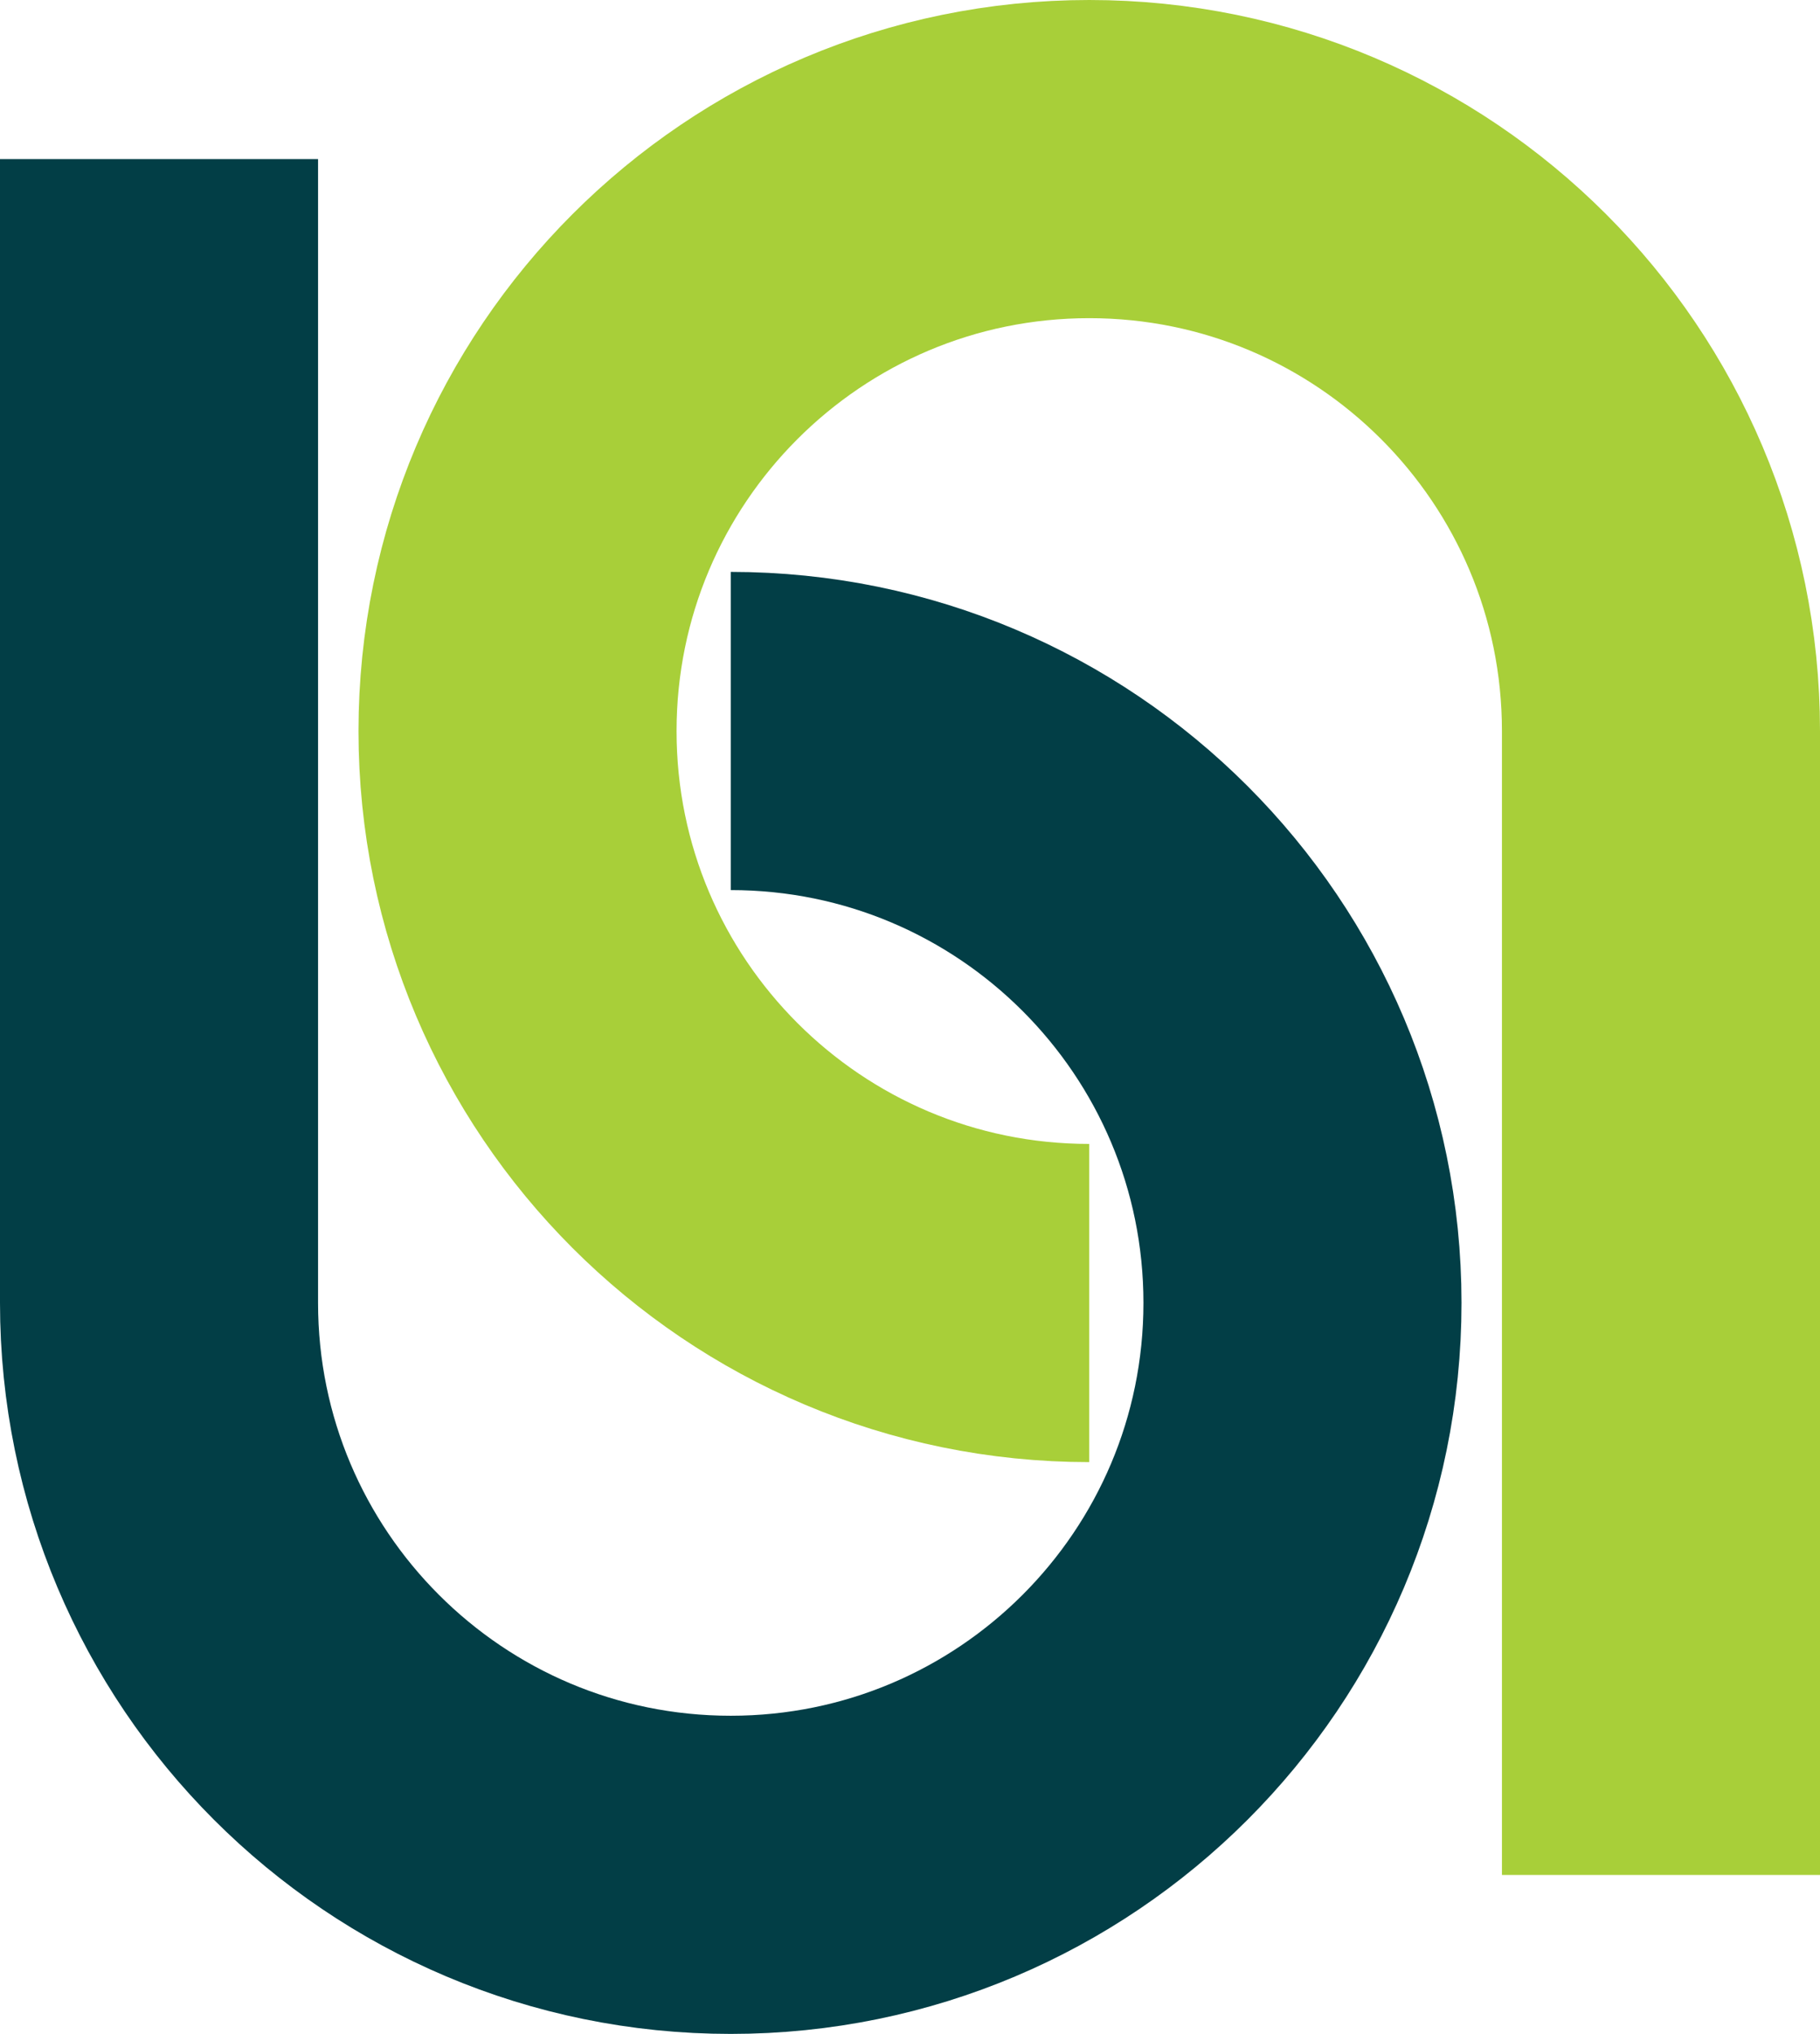
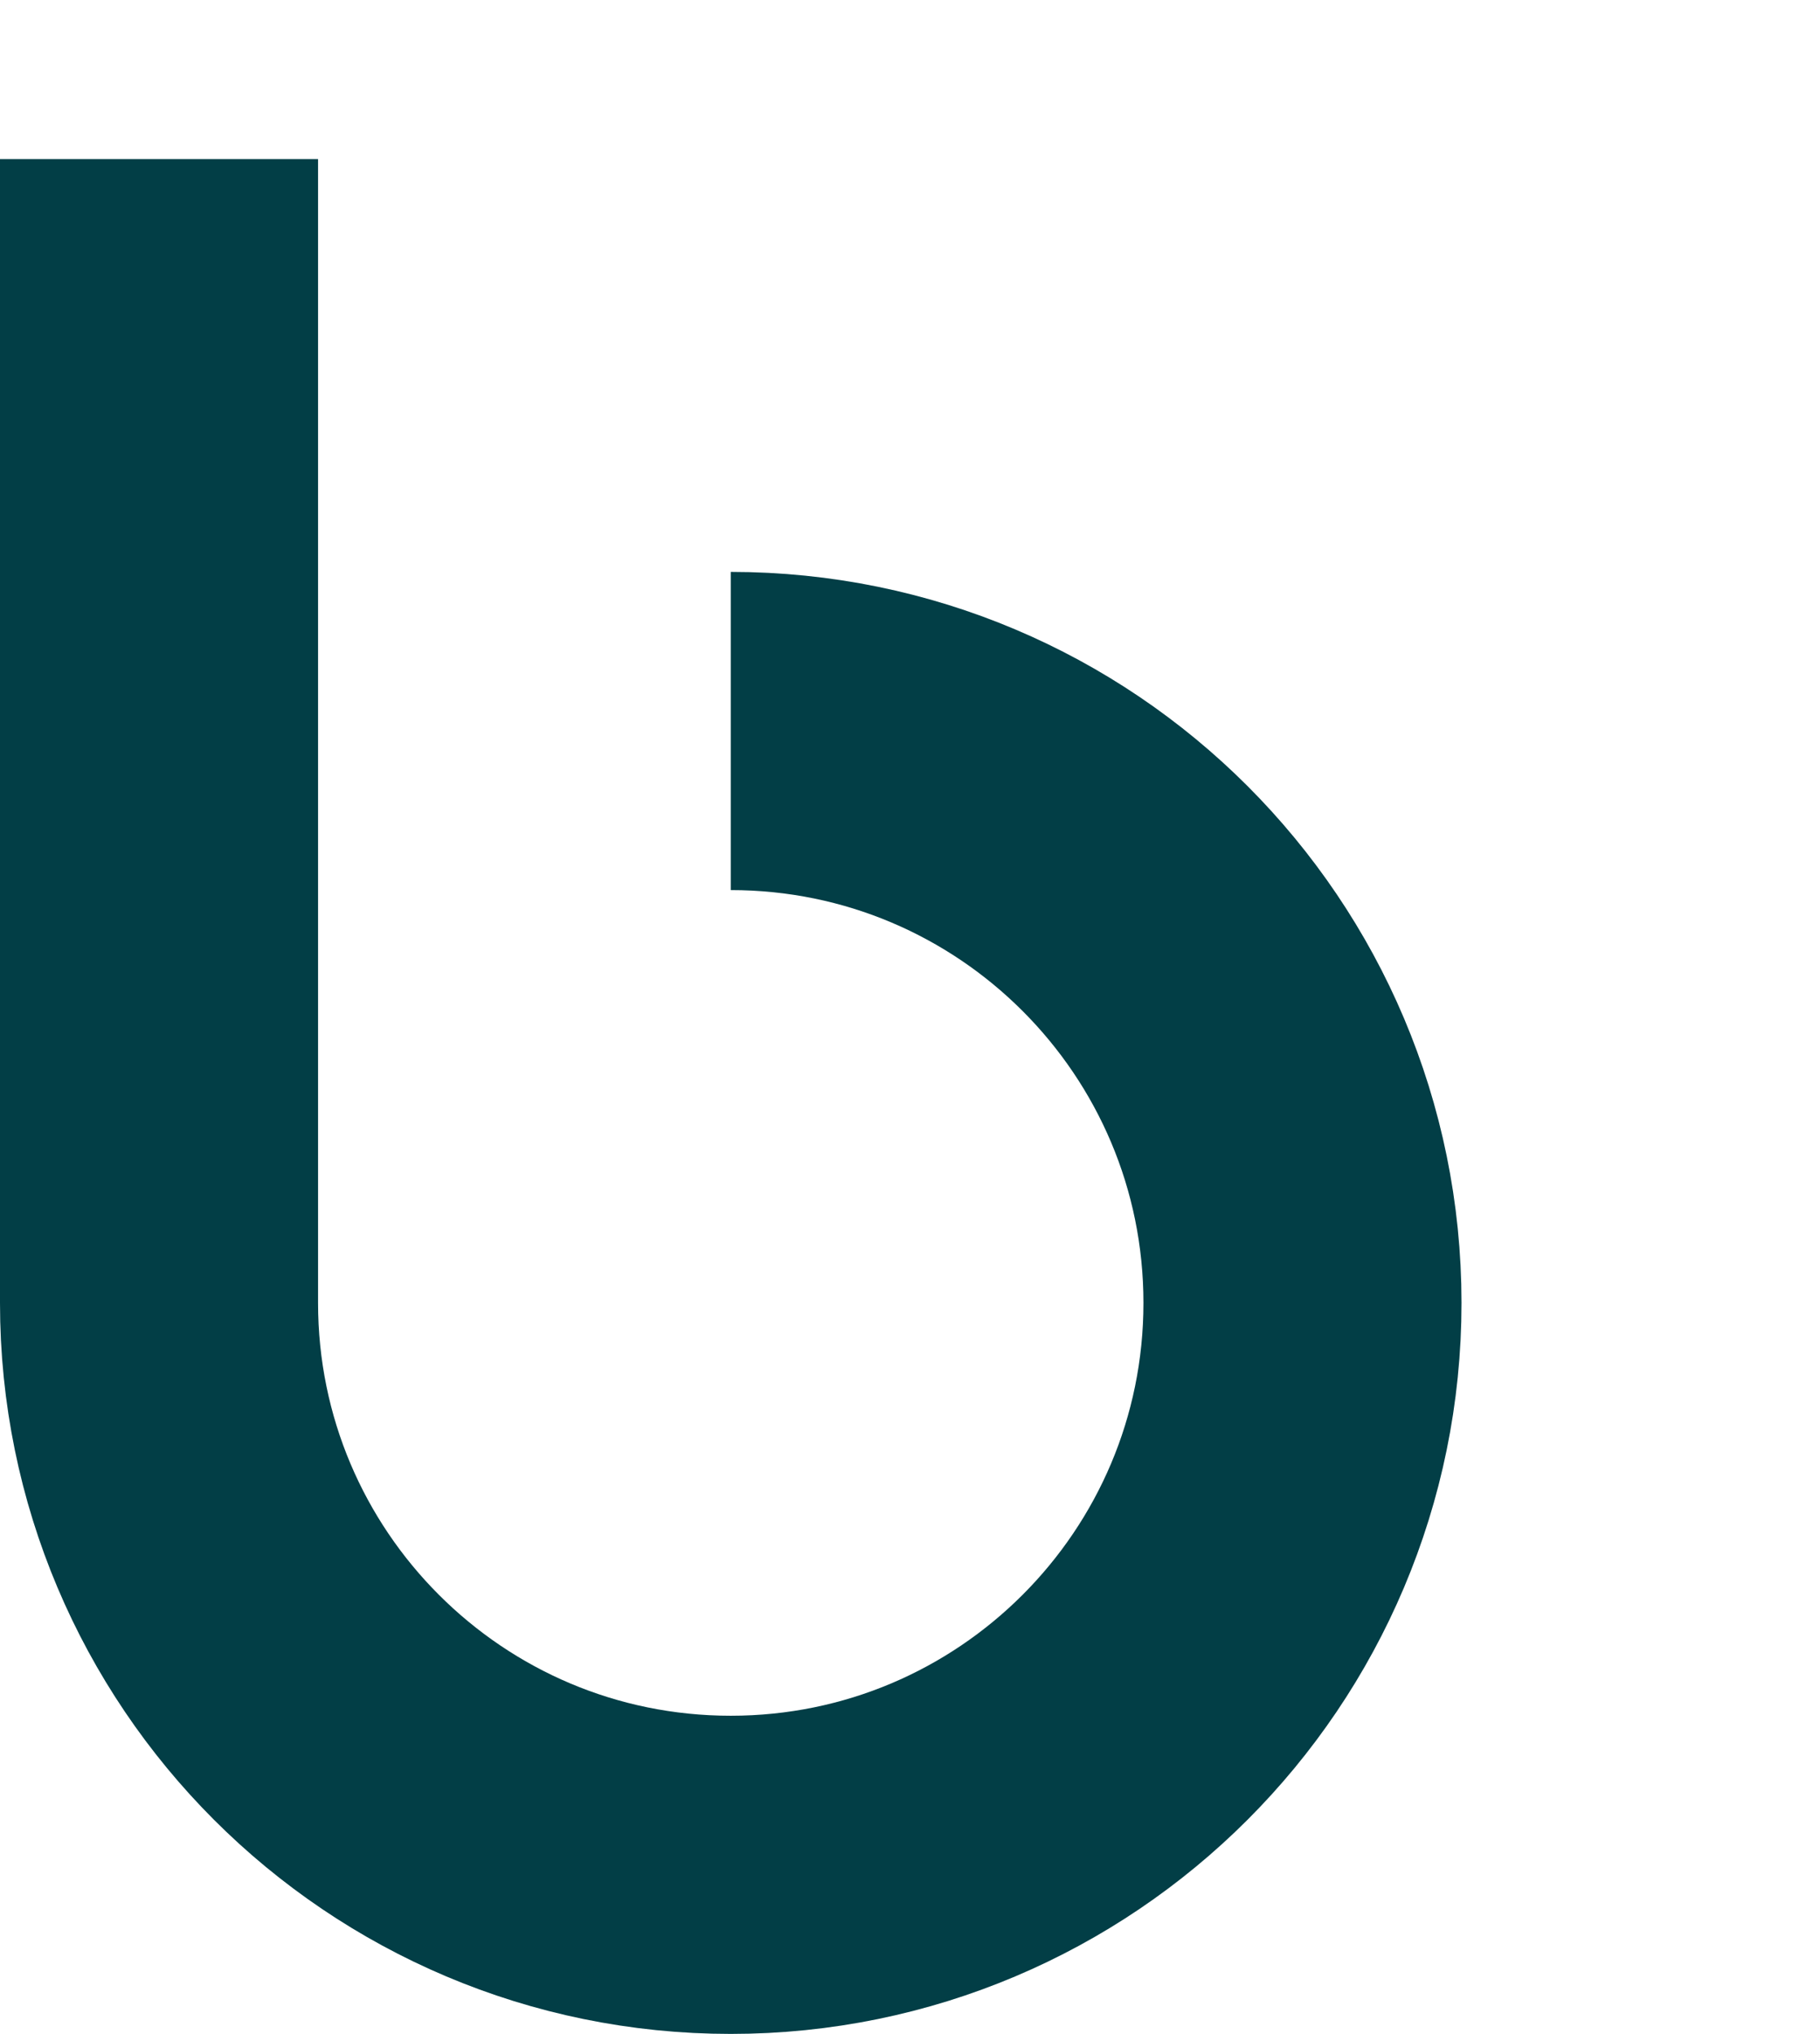
<svg xmlns="http://www.w3.org/2000/svg" id="Layer_1" data-name="Layer 1" viewBox="0 0 160.22 179">
  <defs>
    <style>
      .cls-1 {
        stroke: #a8cf39;
      }

      .cls-1, .cls-2 {
        fill: none;
        stroke-miterlimit: 10;
        stroke-width: 28px;
      }

      .cls-2 {
        stroke: #023e46;
      }
    </style>
  </defs>
-   <path class="cls-1" d="M95.89,114.67c-27.8,0-50.33-22.53-50.33-50.33S68.09,14,95.89,14s50.33,22.53,50.33,50.33v100.67" />
  <path class="cls-2" d="M64.33,64.33c27.8,0,50.33,22.53,50.33,50.33s-22.53,50.33-50.33,50.33-50.33-22.53-50.33-50.33V14" />
</svg>